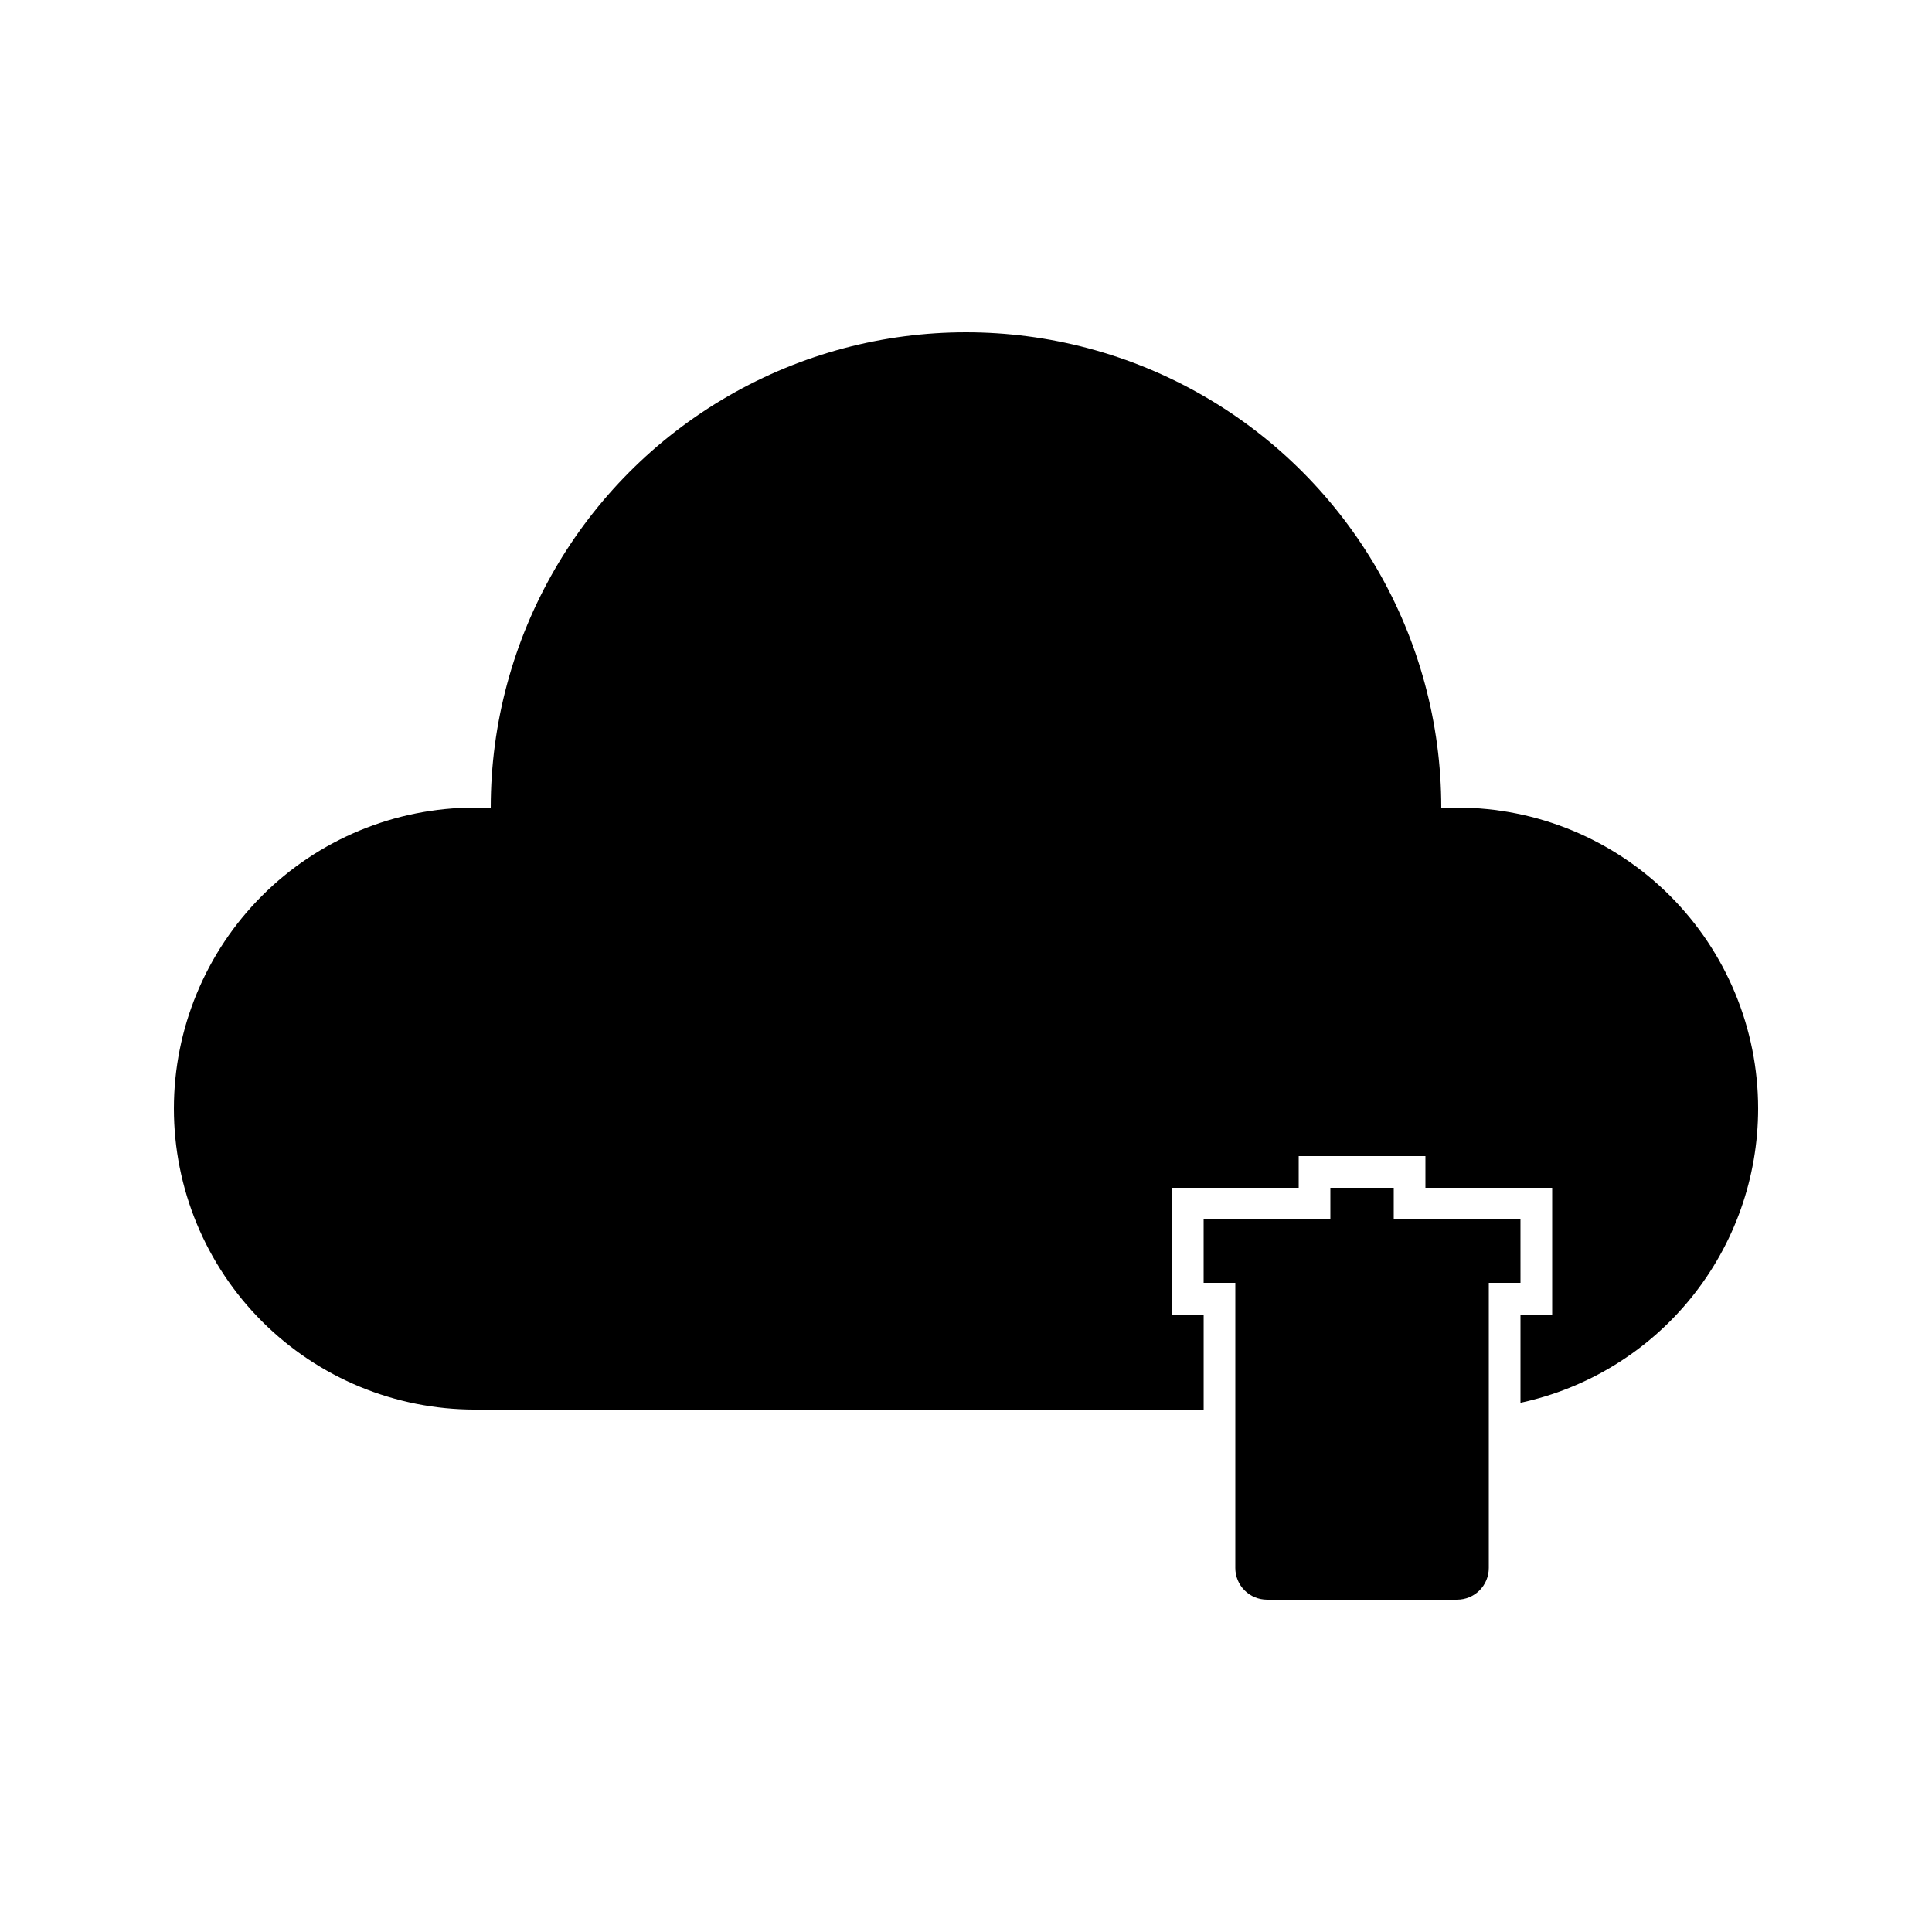
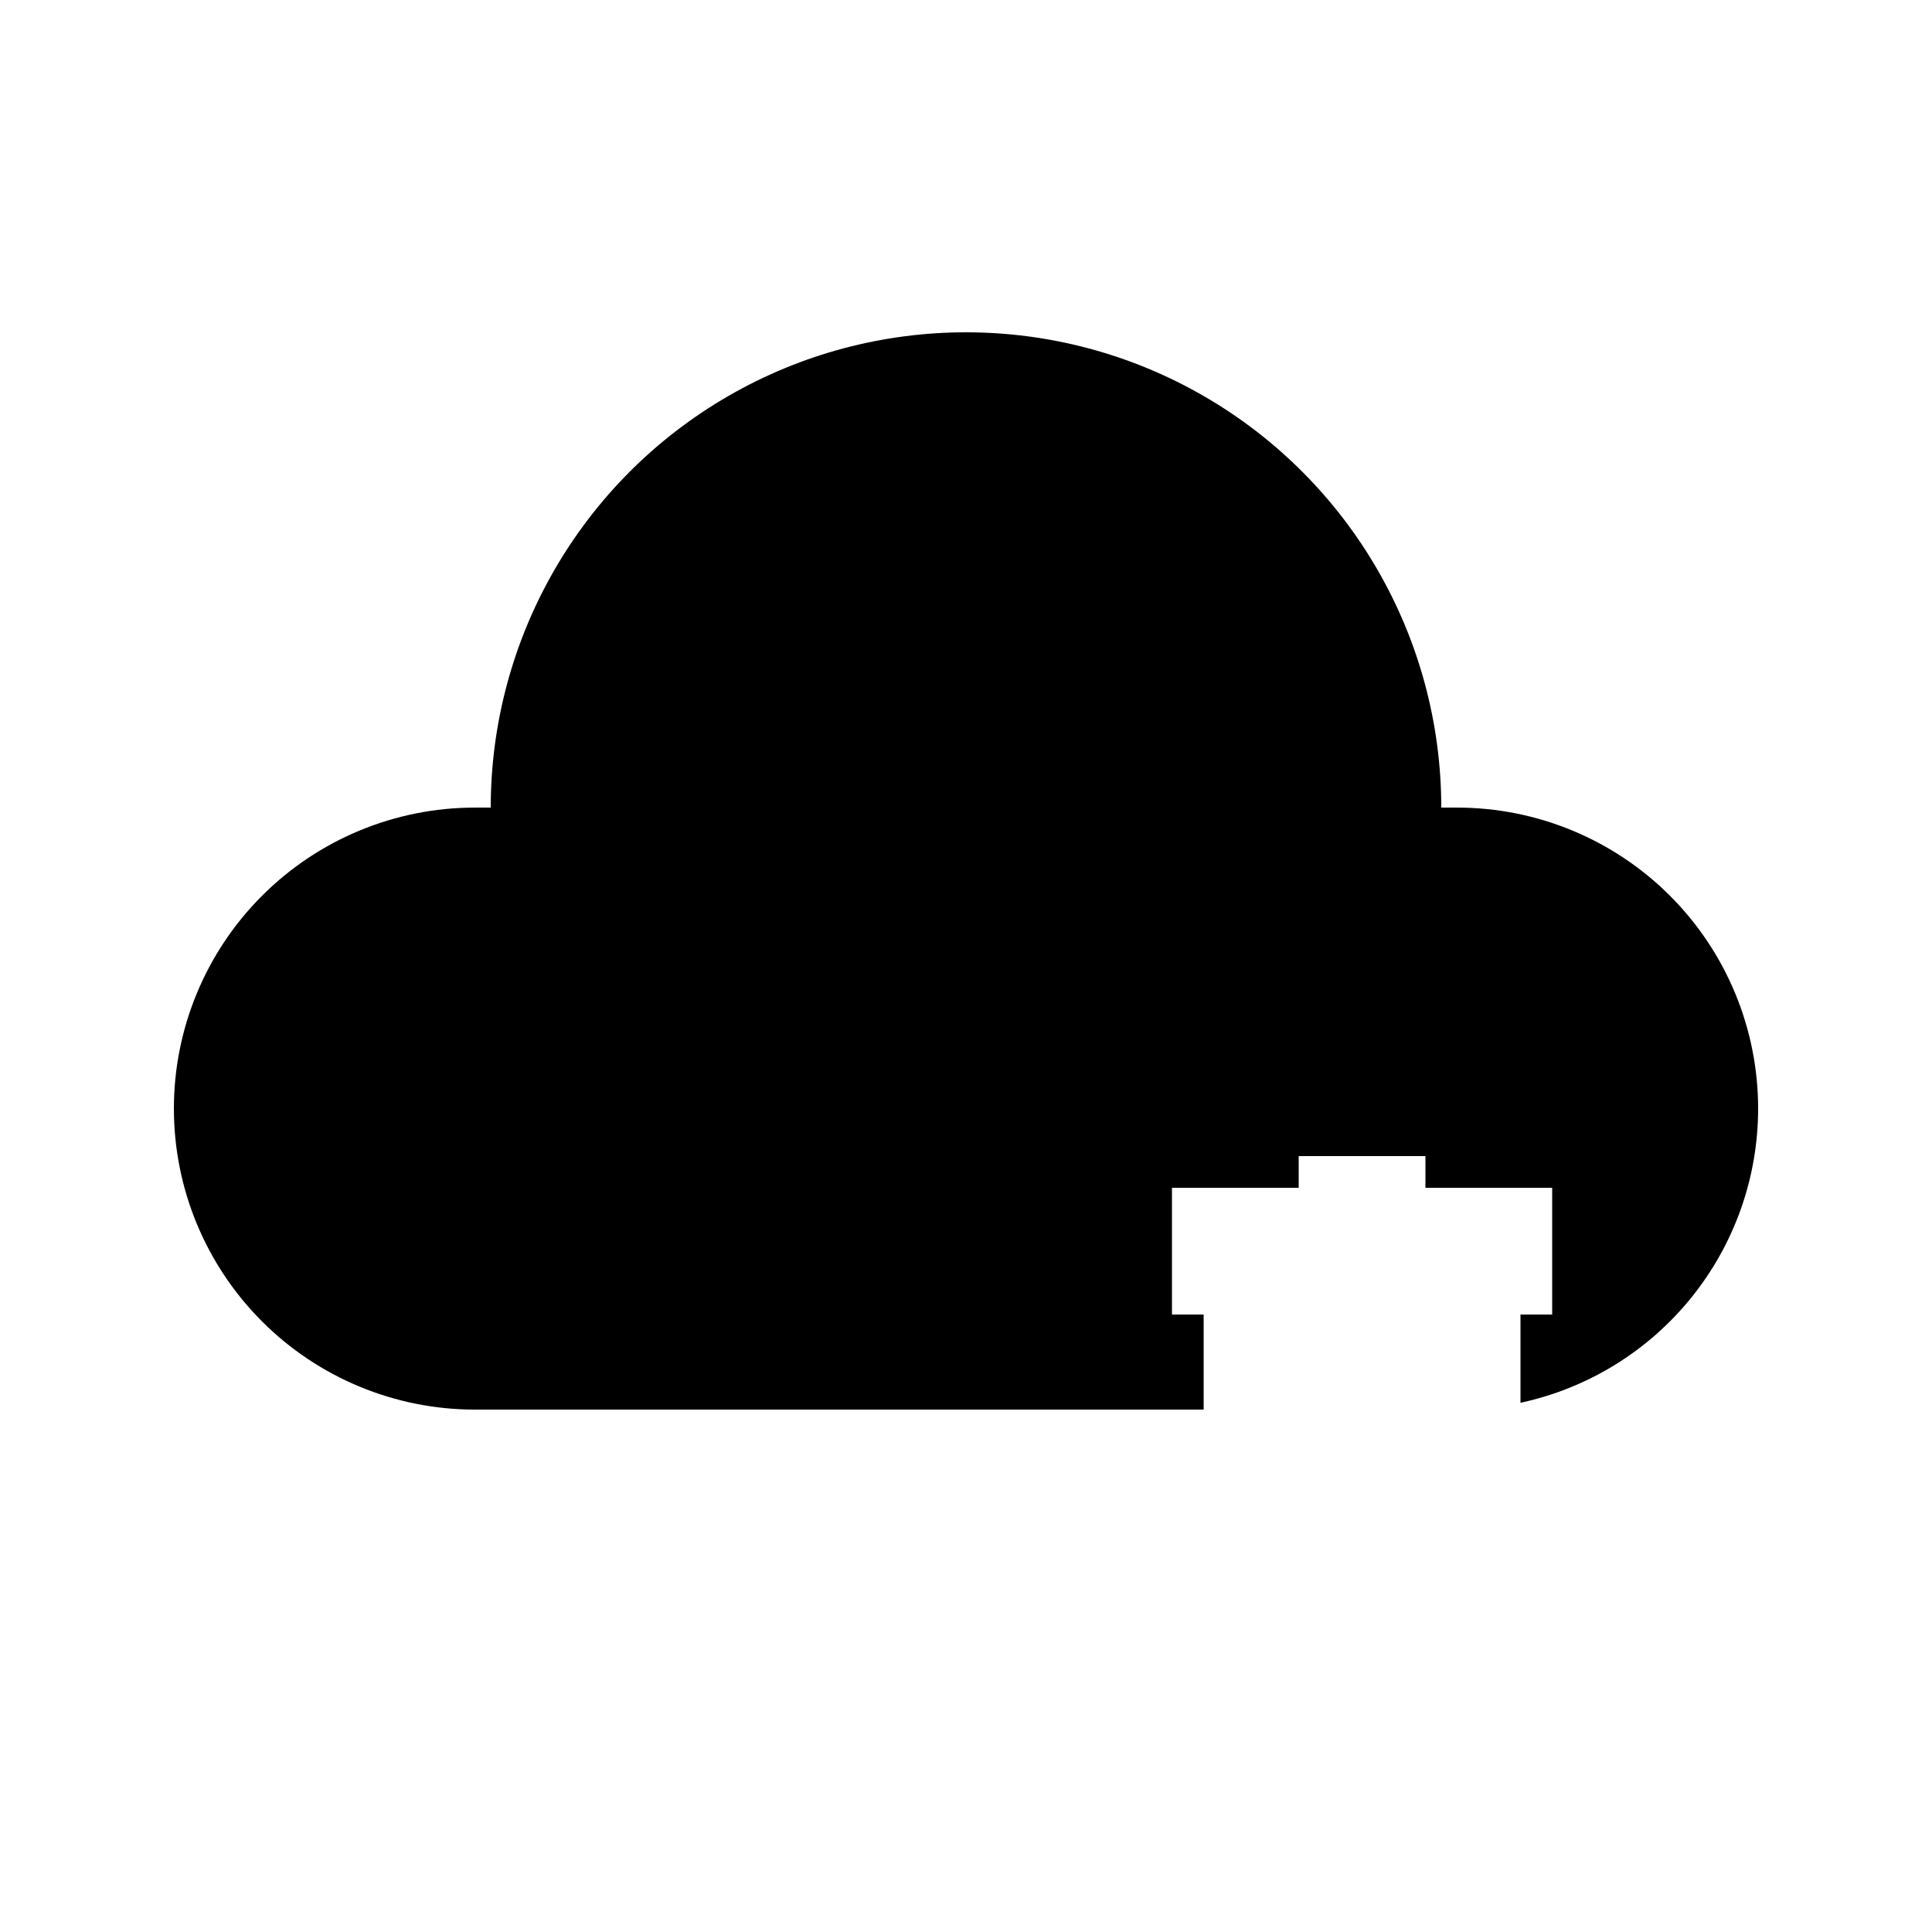
<svg xmlns="http://www.w3.org/2000/svg" fill="#000000" width="800px" height="800px" version="1.1" viewBox="144 144 512 512">
  <g>
    <path d="m530.15 358.02h-4.199c0-45-24.004-86.578-62.973-109.08-38.973-22.5-86.984-22.5-125.95 0-38.973 22.5-62.977 64.078-62.977 109.08h-4.199c-21.156 0-41.445 8.402-56.406 23.363-14.961 14.961-23.363 35.25-23.363 56.406s8.402 41.445 23.363 56.406c14.961 14.957 35.25 23.363 56.406 23.363h193.13v-25.191h-8.398v-33.586h33.586v-8.398h33.586v8.398h33.586v33.586h-8.395v23.387c17.828-3.84 33.805-13.672 45.262-27.859 11.461-14.188 17.711-31.871 17.715-50.105 0-21.156-8.402-41.445-23.363-56.406-14.961-14.961-35.25-23.363-56.406-23.363z" />
-     <path d="m546.94 467.17h-33.586v-8.395h-16.793v8.398l-33.586-0.004v16.793h8.398l-0.004 75.574c0 2.227 0.887 4.363 2.461 5.938 1.574 1.574 3.711 2.457 5.938 2.457h50.379c2.227 0 4.363-0.883 5.938-2.457 1.574-1.574 2.461-3.711 2.461-5.938v-75.574h8.398z" />
  </g>
</svg>